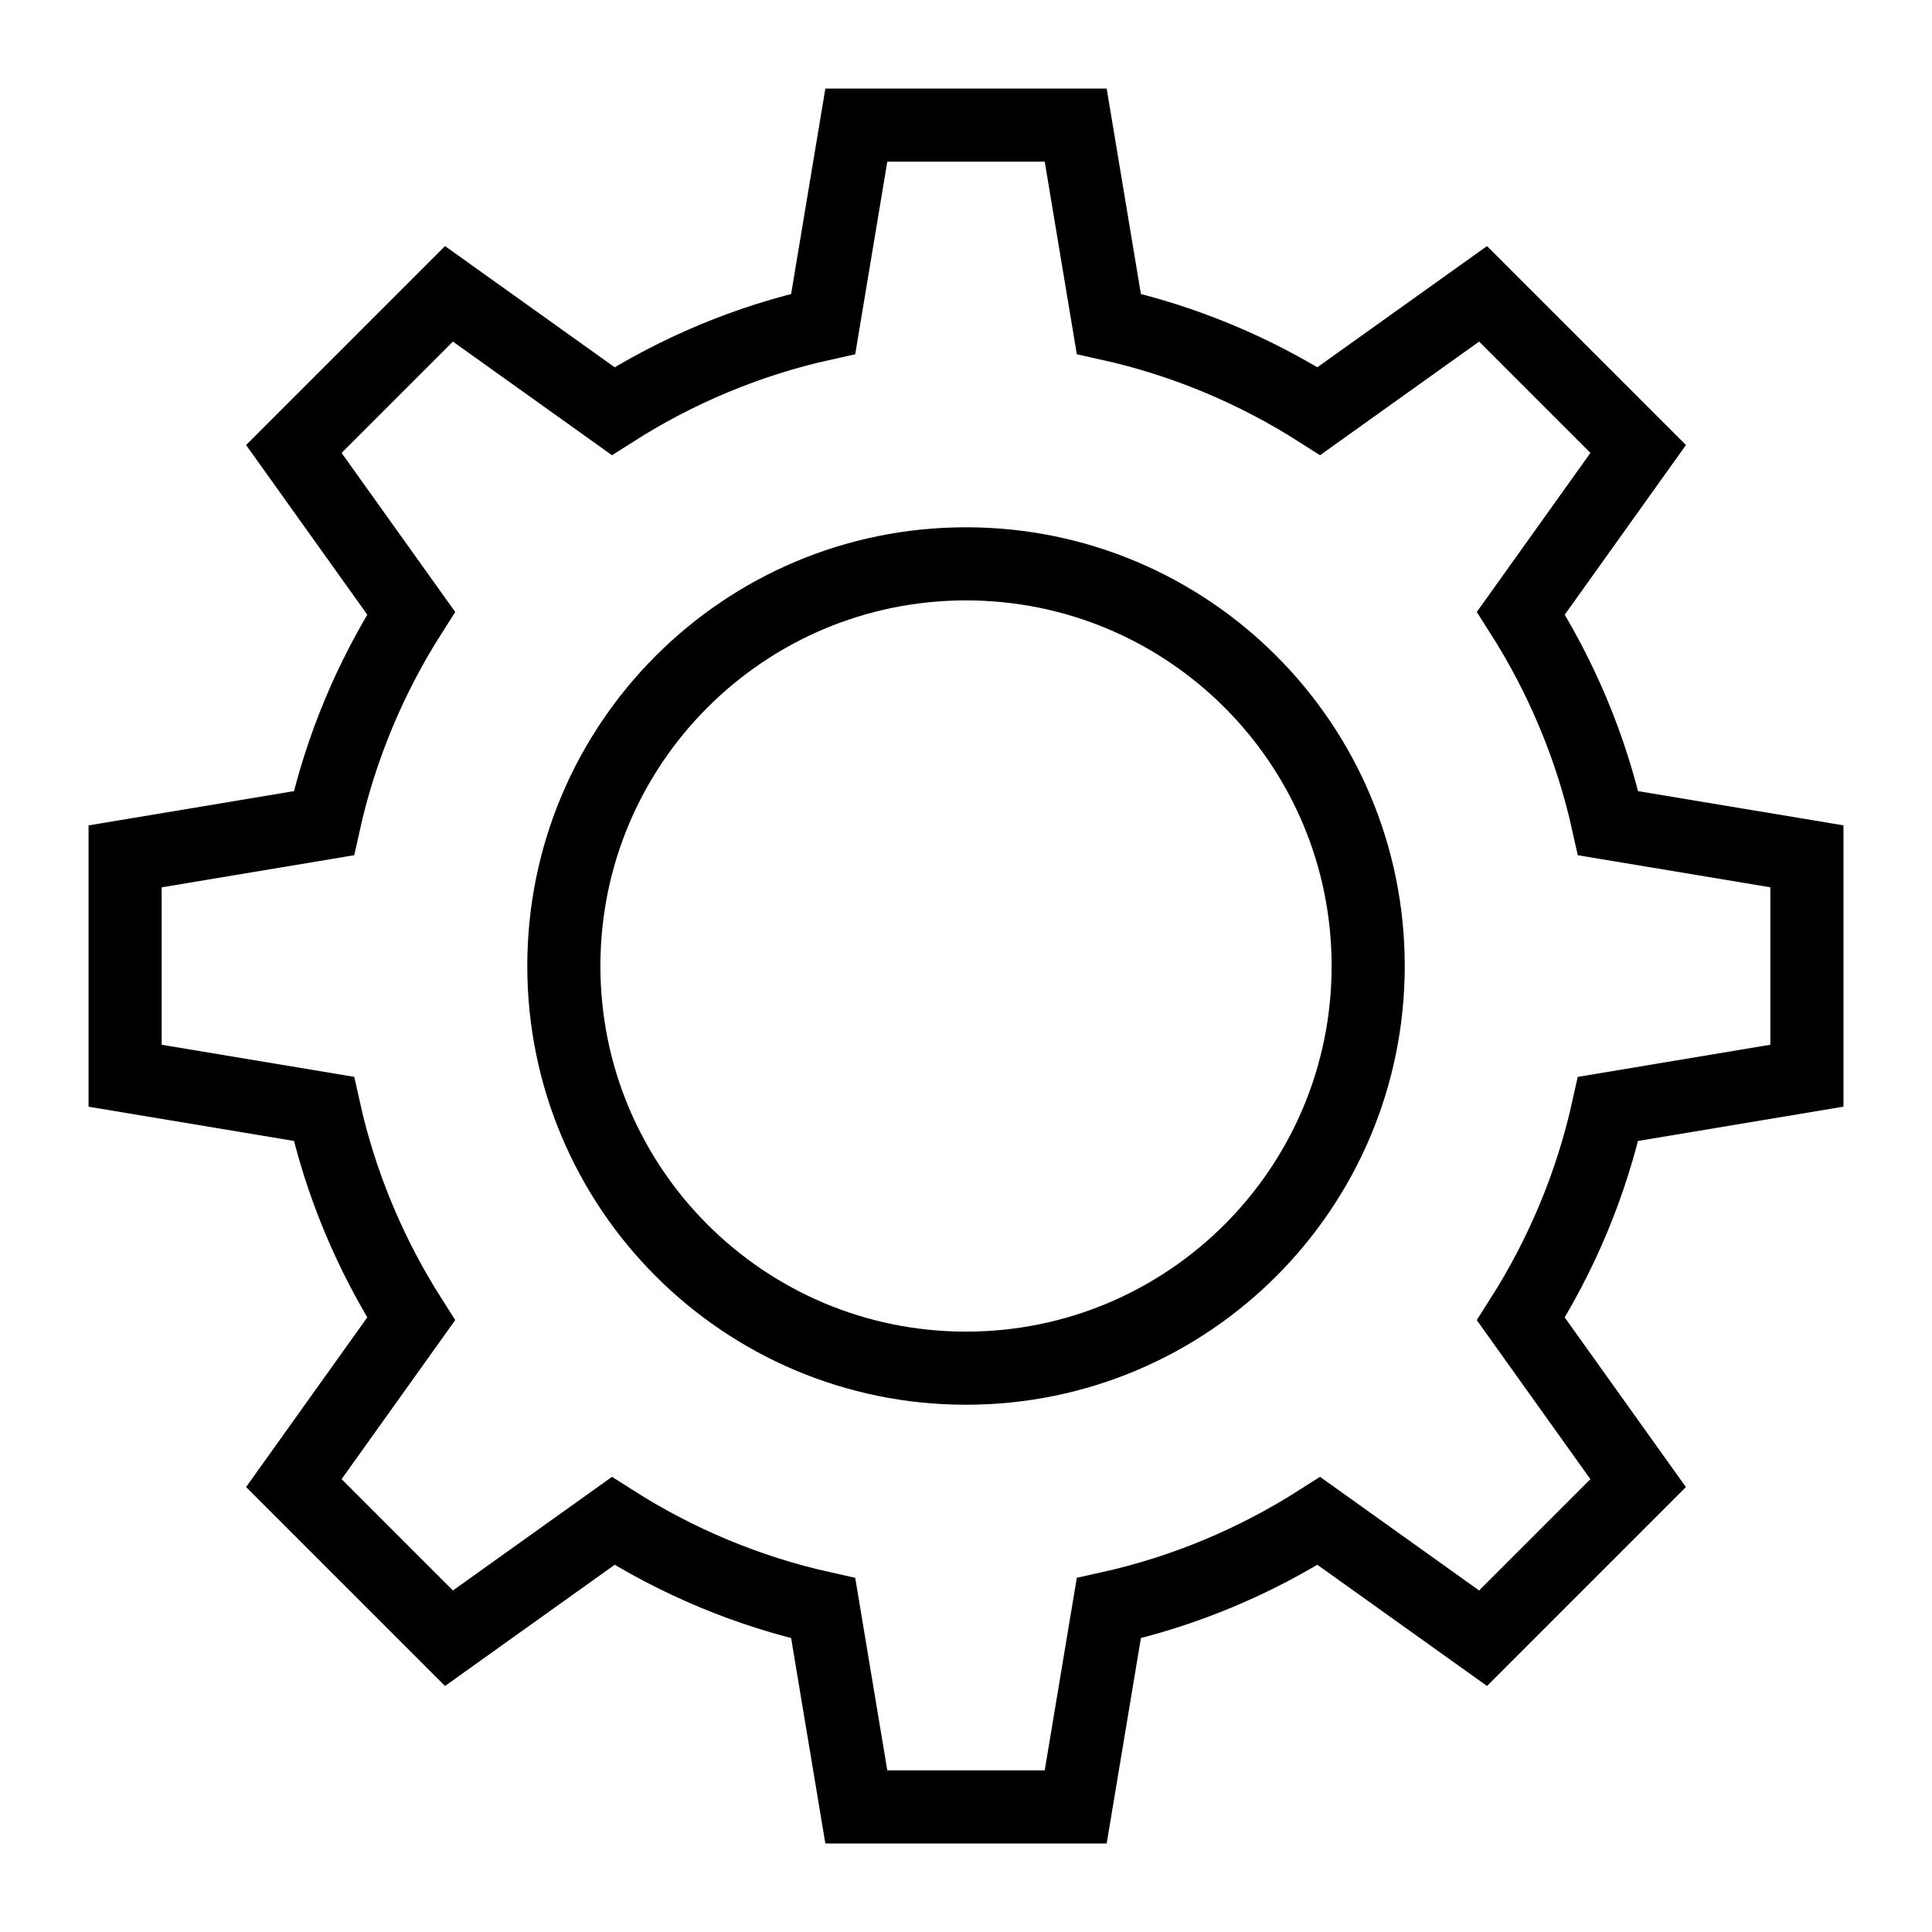
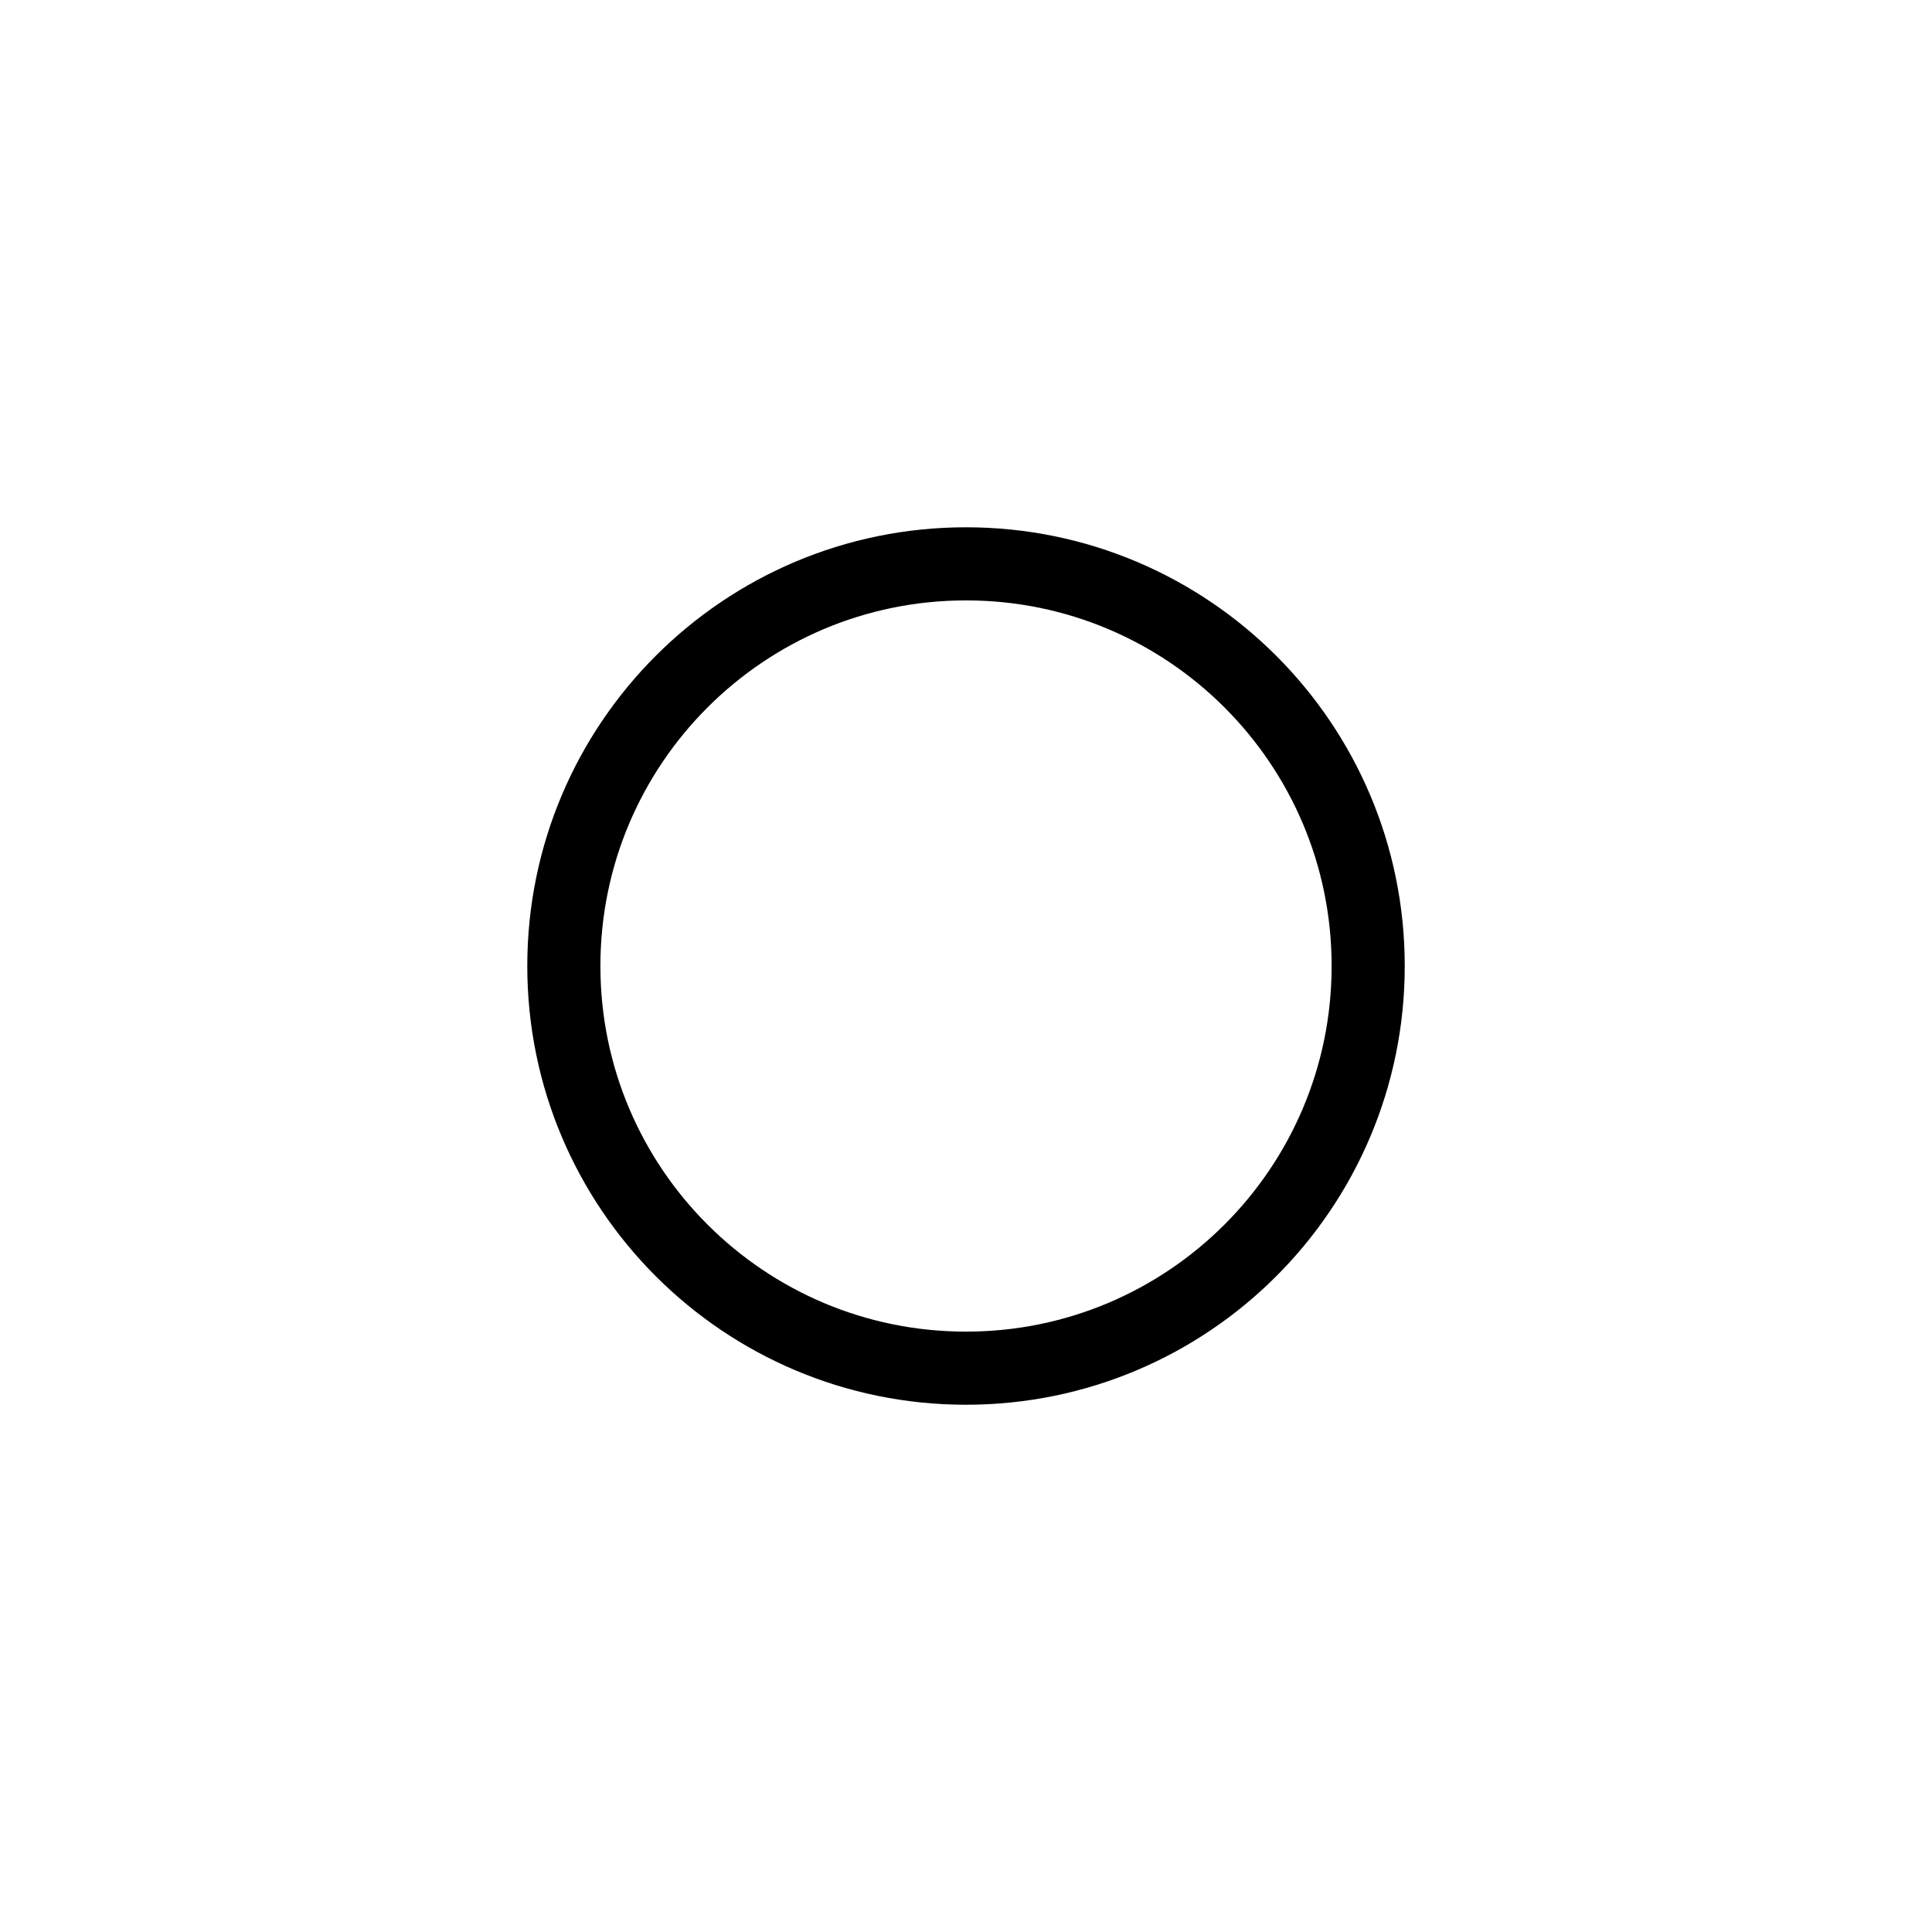
<svg xmlns="http://www.w3.org/2000/svg" width="800px" height="800px" version="1.1" viewBox="144 144 512 512">
  <defs>
    <clipPath id="a">
      <path d="m148.09 148.09h503.81v503.81h-503.81z" />
    </clipPath>
  </defs>
  <g clip-path="url(#a)" fill="none" stroke="#000000" stroke-miterlimit="10" stroke-width="2">
-     <path transform="matrix(9.689 0 0 9.689 148.09 148.09)" d="m49 29v-6l-5.437-0.906c-0.459-2.074-1.279-4.008-2.386-5.745l3.208-4.491-4.243-4.243-4.491 3.208c-1.736-1.107-3.671-1.926-5.745-2.386l-0.906-5.437h-6l-0.906 5.437c-2.074 0.459-4.008 1.279-5.745 2.386l-4.491-3.208-4.243 4.243 3.208 4.491c-1.107 1.737-1.926 3.671-2.386 5.745l-5.437 0.907v6l5.437 0.906c0.459 2.074 1.279 4.008 2.386 5.745l-3.208 4.491 4.243 4.243 4.491-3.208c1.737 1.107 3.671 1.926 5.745 2.386l0.906 5.437h6l0.906-5.437c2.074-0.46 4.008-1.279 5.745-2.386l4.491 3.208 4.242-4.242-3.208-4.491c1.107-1.737 1.926-3.671 2.386-5.745z" />
    <path transform="matrix(9.689 0 0 9.689 148.09 148.09)" d="m37 26c0 6.075-4.925 11-11 11-6.075 0-11-4.925-11-11 0-6.075 4.925-11 11-11 6.075 0 11 4.925 11 11" />
  </g>
</svg>